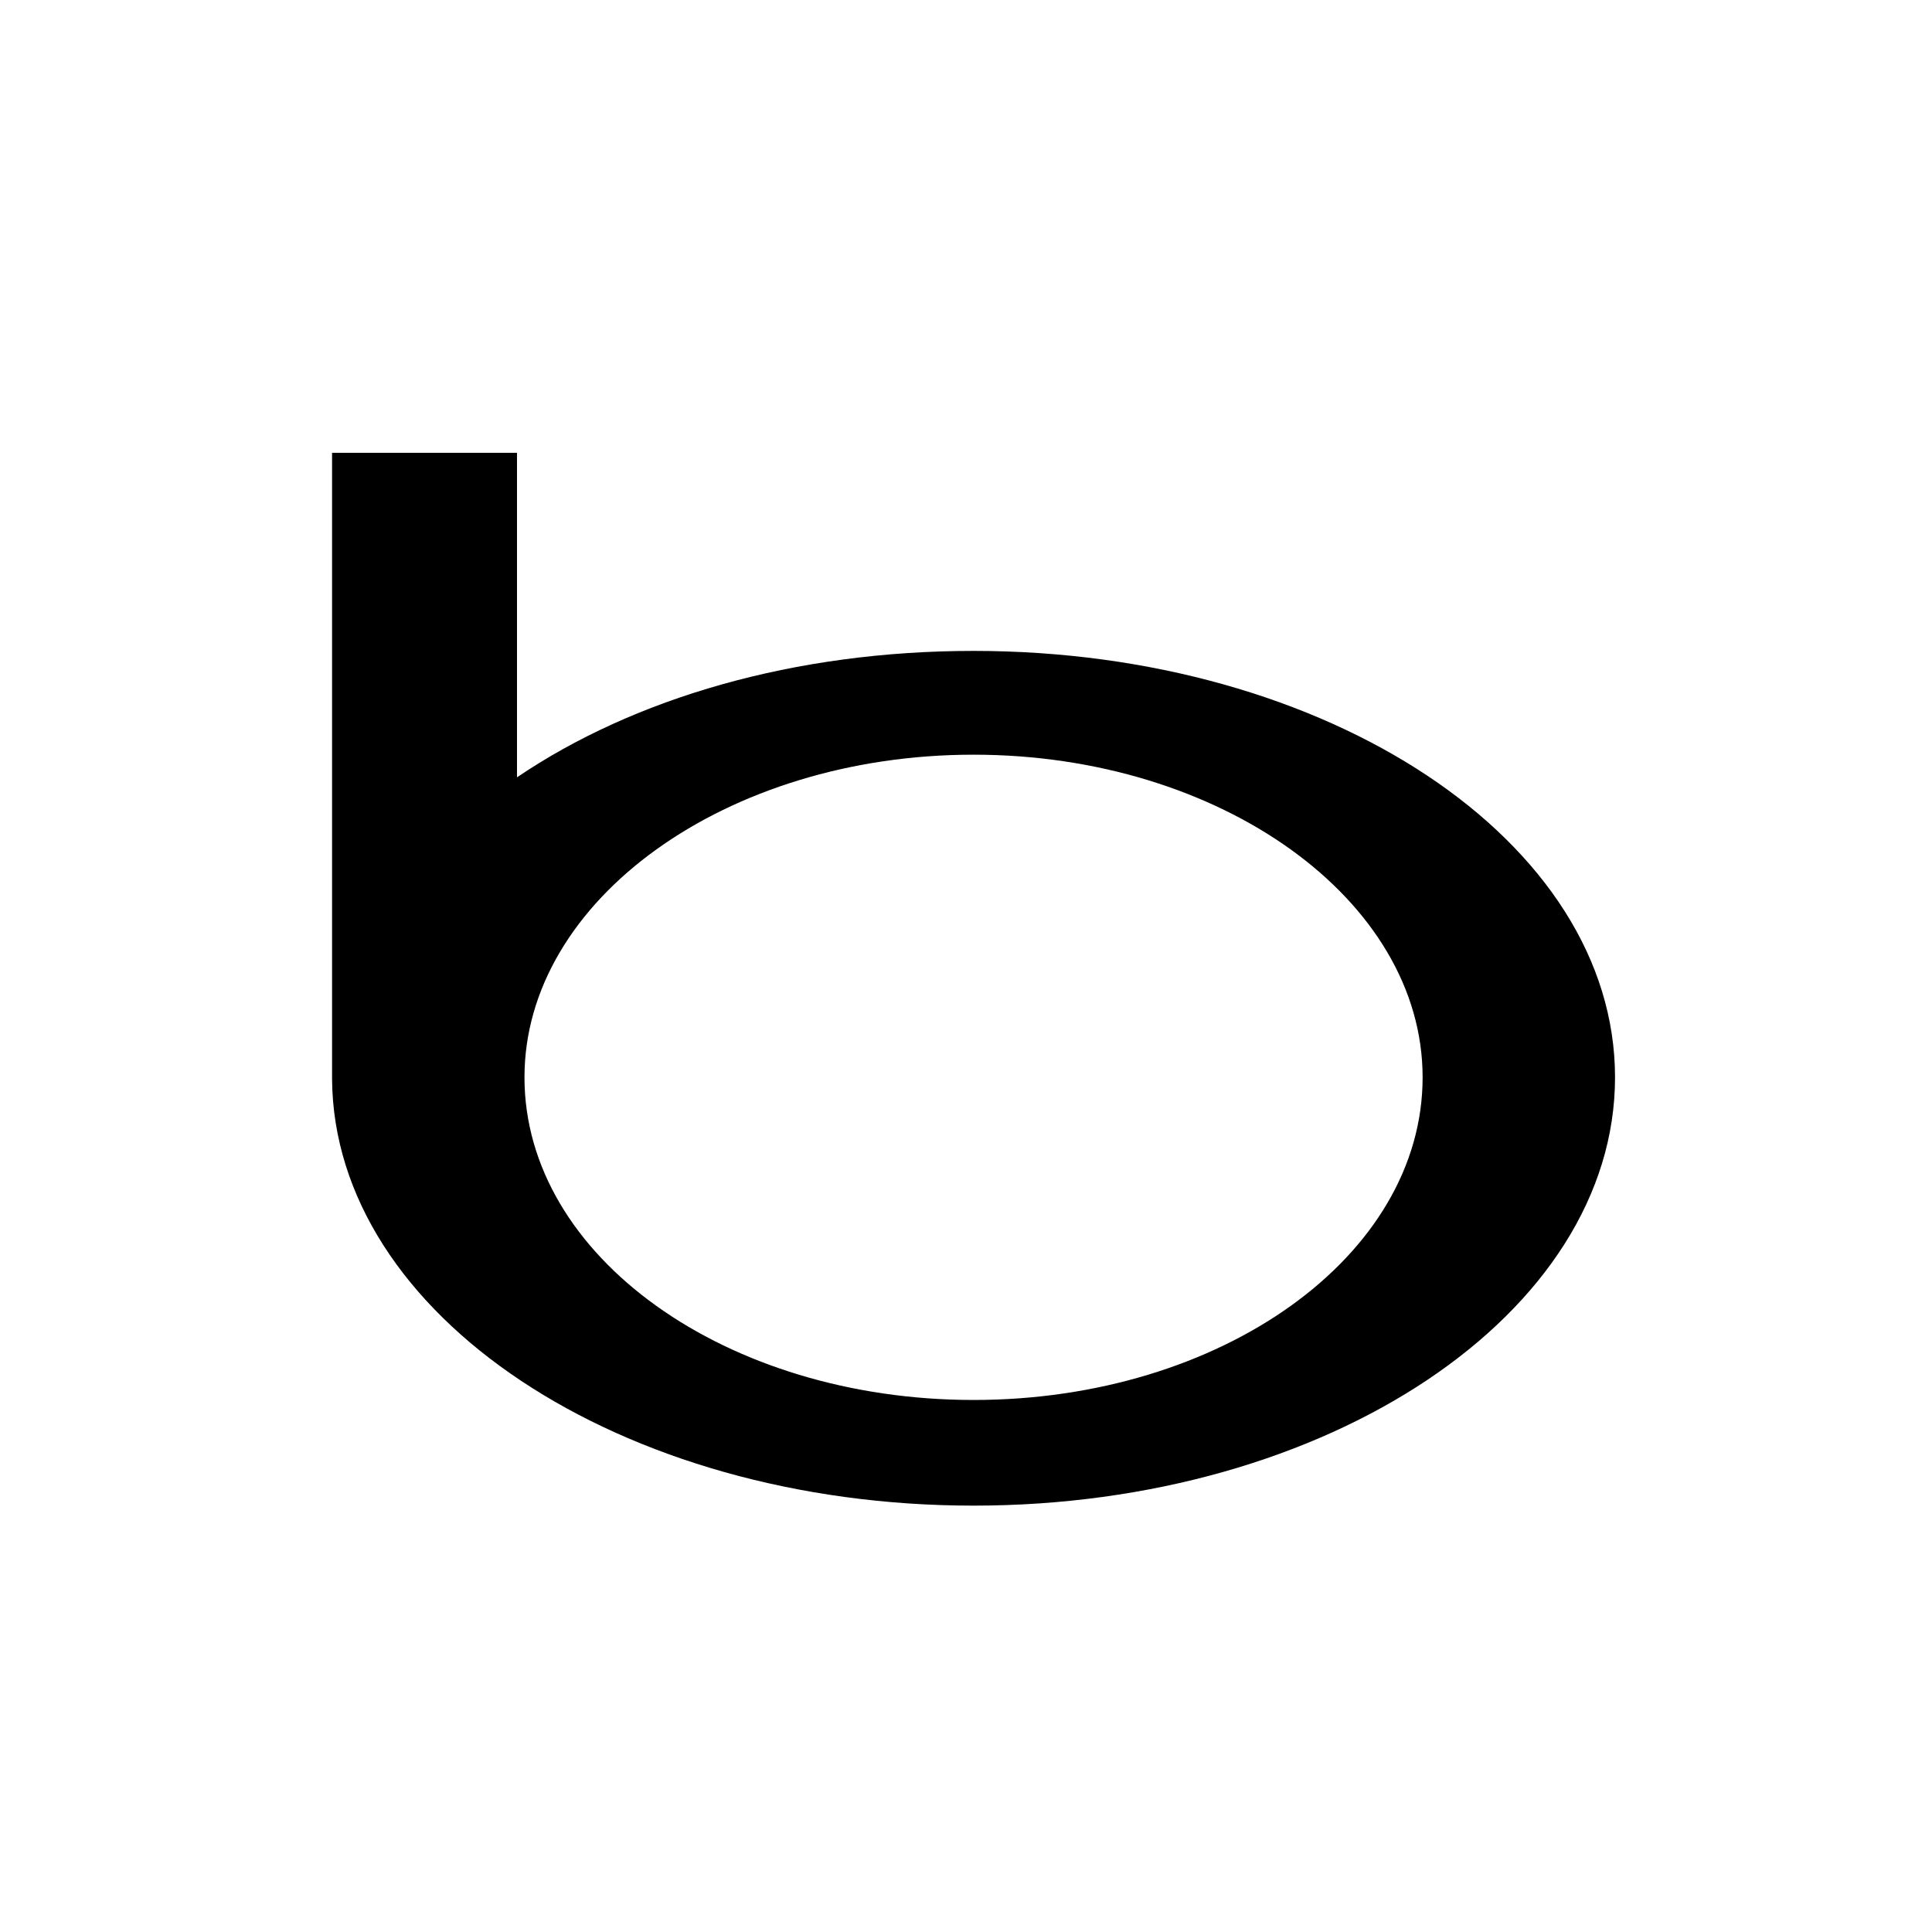
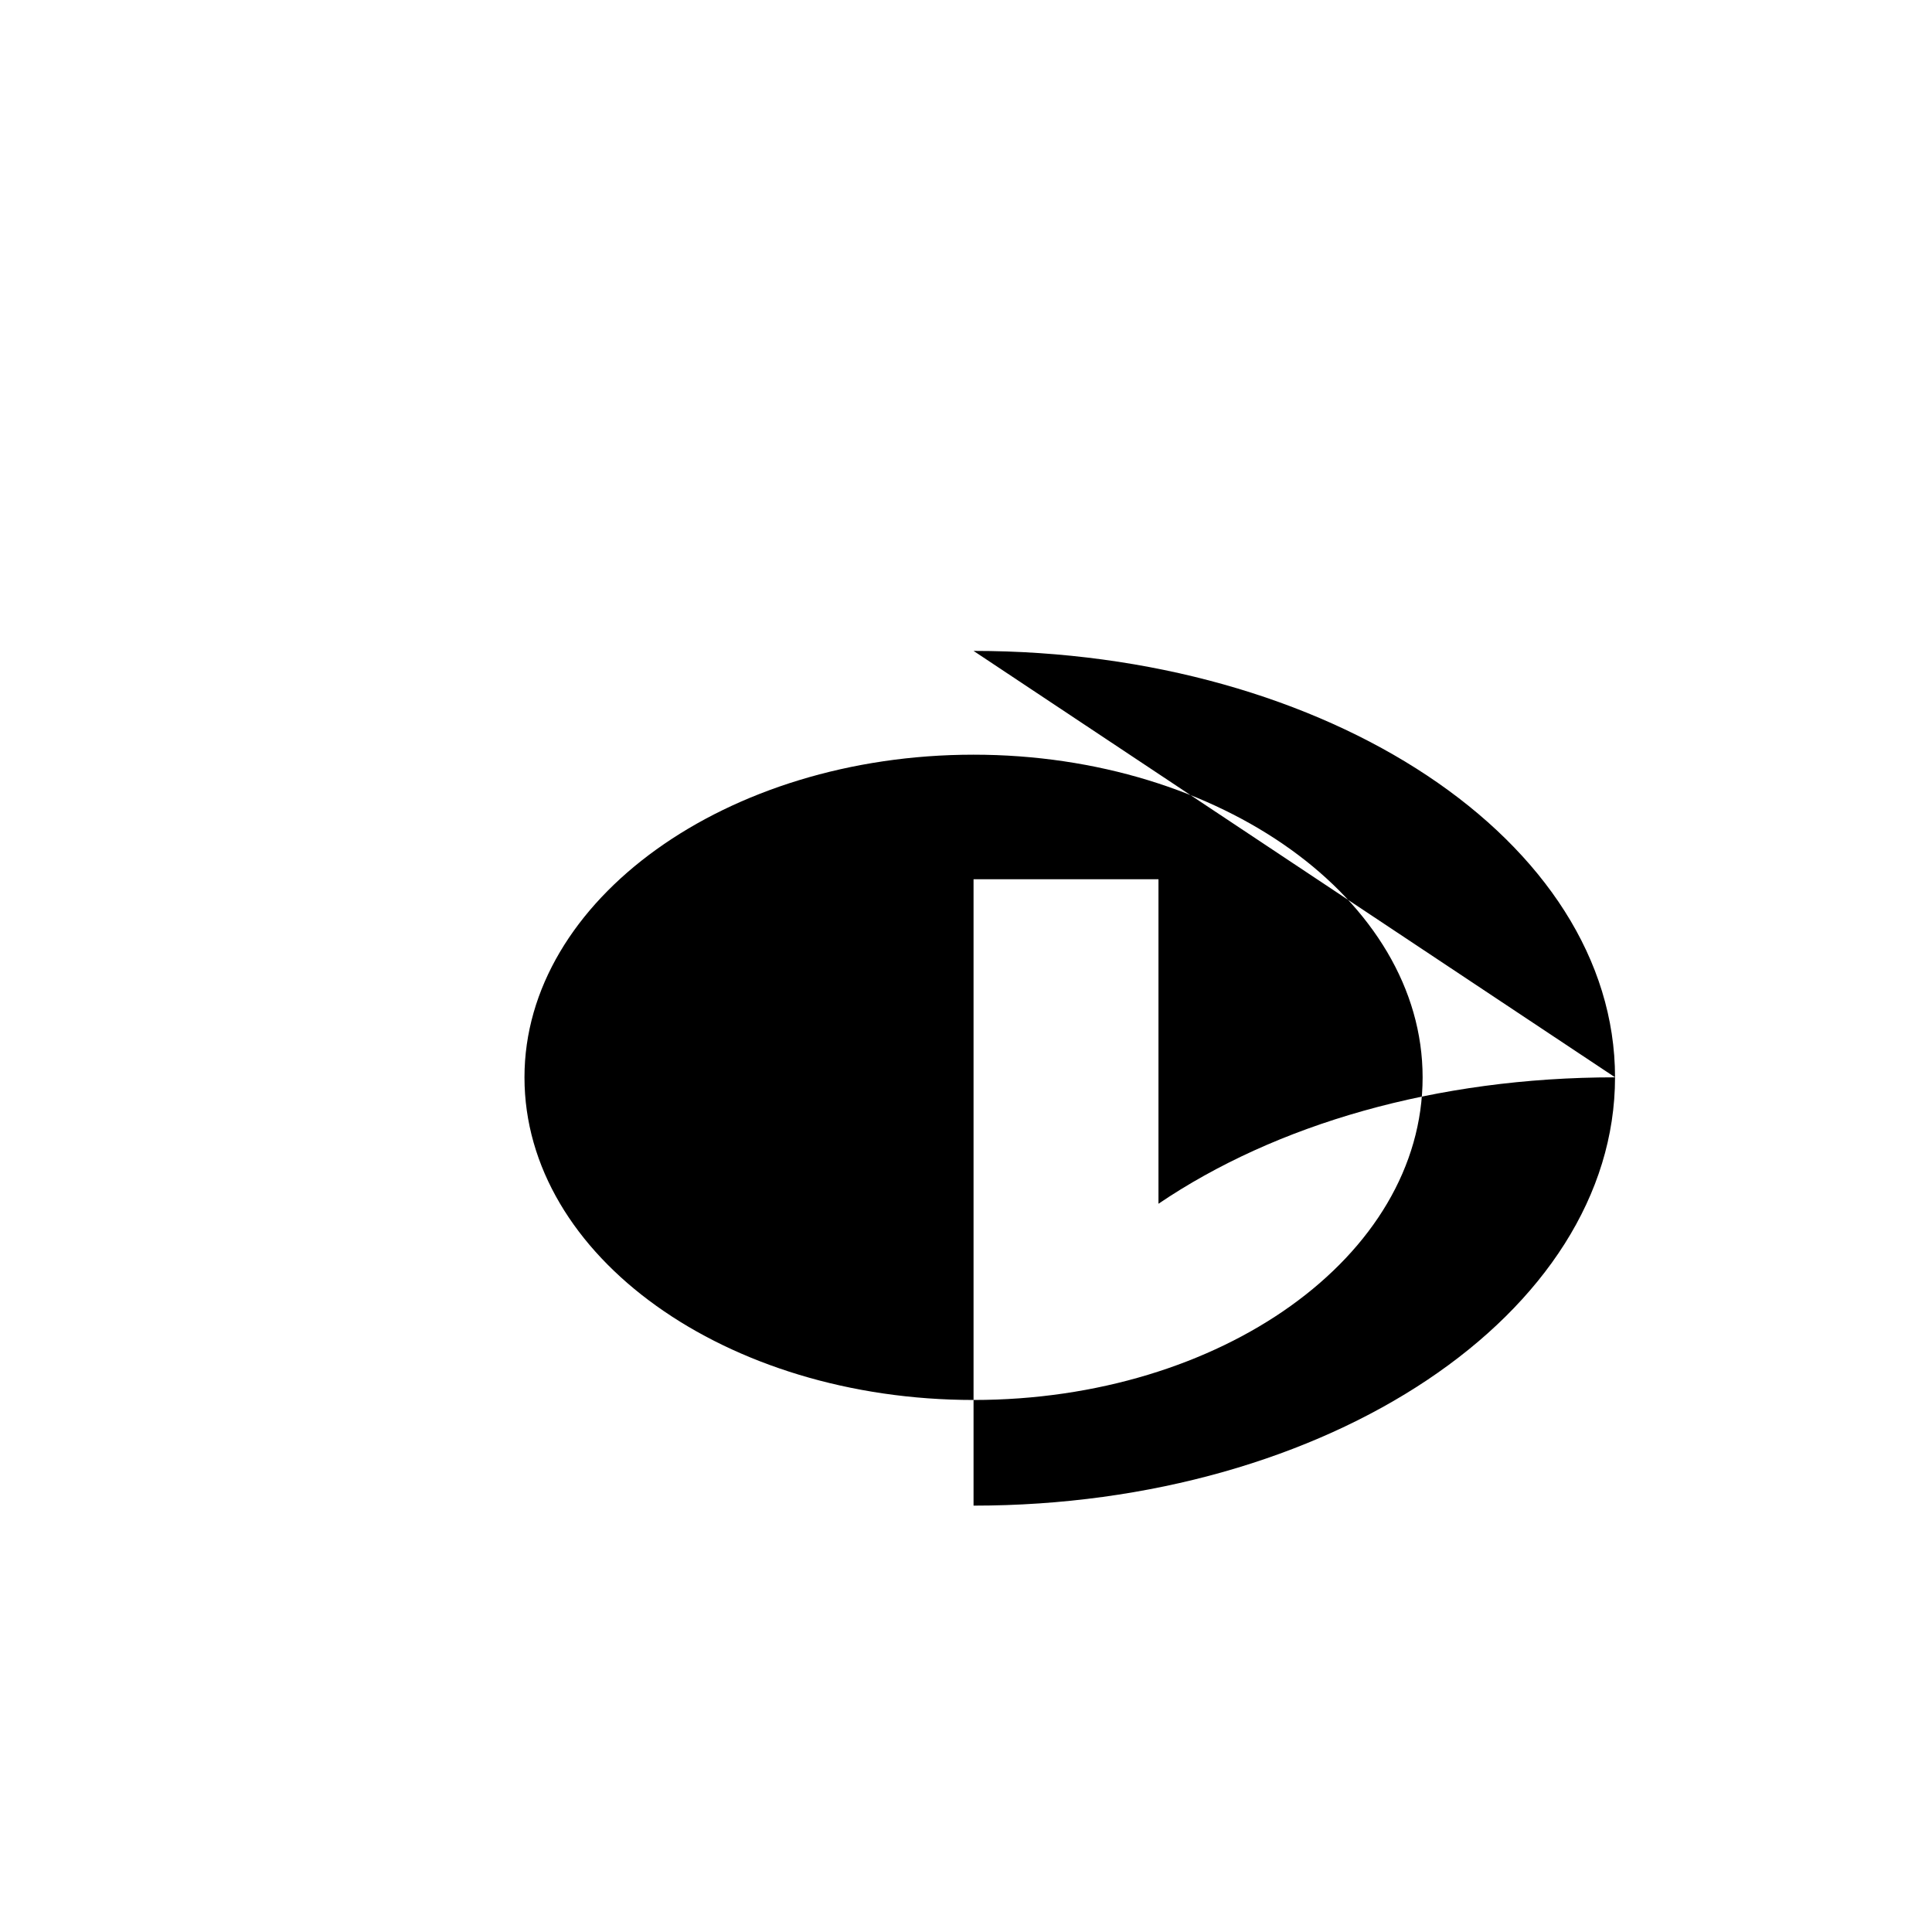
<svg xmlns="http://www.w3.org/2000/svg" fill="#000000" width="800px" height="800px" viewBox="-5.5 0 32 32" version="1.1">
  <title>bing</title>
-   <path d="M10.625 10.781c5.875 0 10.625 3.156 10.625 7.063s-4.75 7.094-10.625 7.094c-5.844 0-10.594-3.156-10.625-7.063v0-10.375h3.063v5.375c1.938-1.313 4.594-2.094 7.563-2.094zM10.625 23.188c4.094 0 7.438-2.375 7.438-5.344 0-2.938-3.344-5.344-7.438-5.344s-7.438 2.406-7.438 5.344c0 2.969 3.344 5.344 7.438 5.344z" />
+   <path d="M10.625 10.781c5.875 0 10.625 3.156 10.625 7.063s-4.75 7.094-10.625 7.094v0-10.375h3.063v5.375c1.938-1.313 4.594-2.094 7.563-2.094zM10.625 23.188c4.094 0 7.438-2.375 7.438-5.344 0-2.938-3.344-5.344-7.438-5.344s-7.438 2.406-7.438 5.344c0 2.969 3.344 5.344 7.438 5.344z" />
</svg>